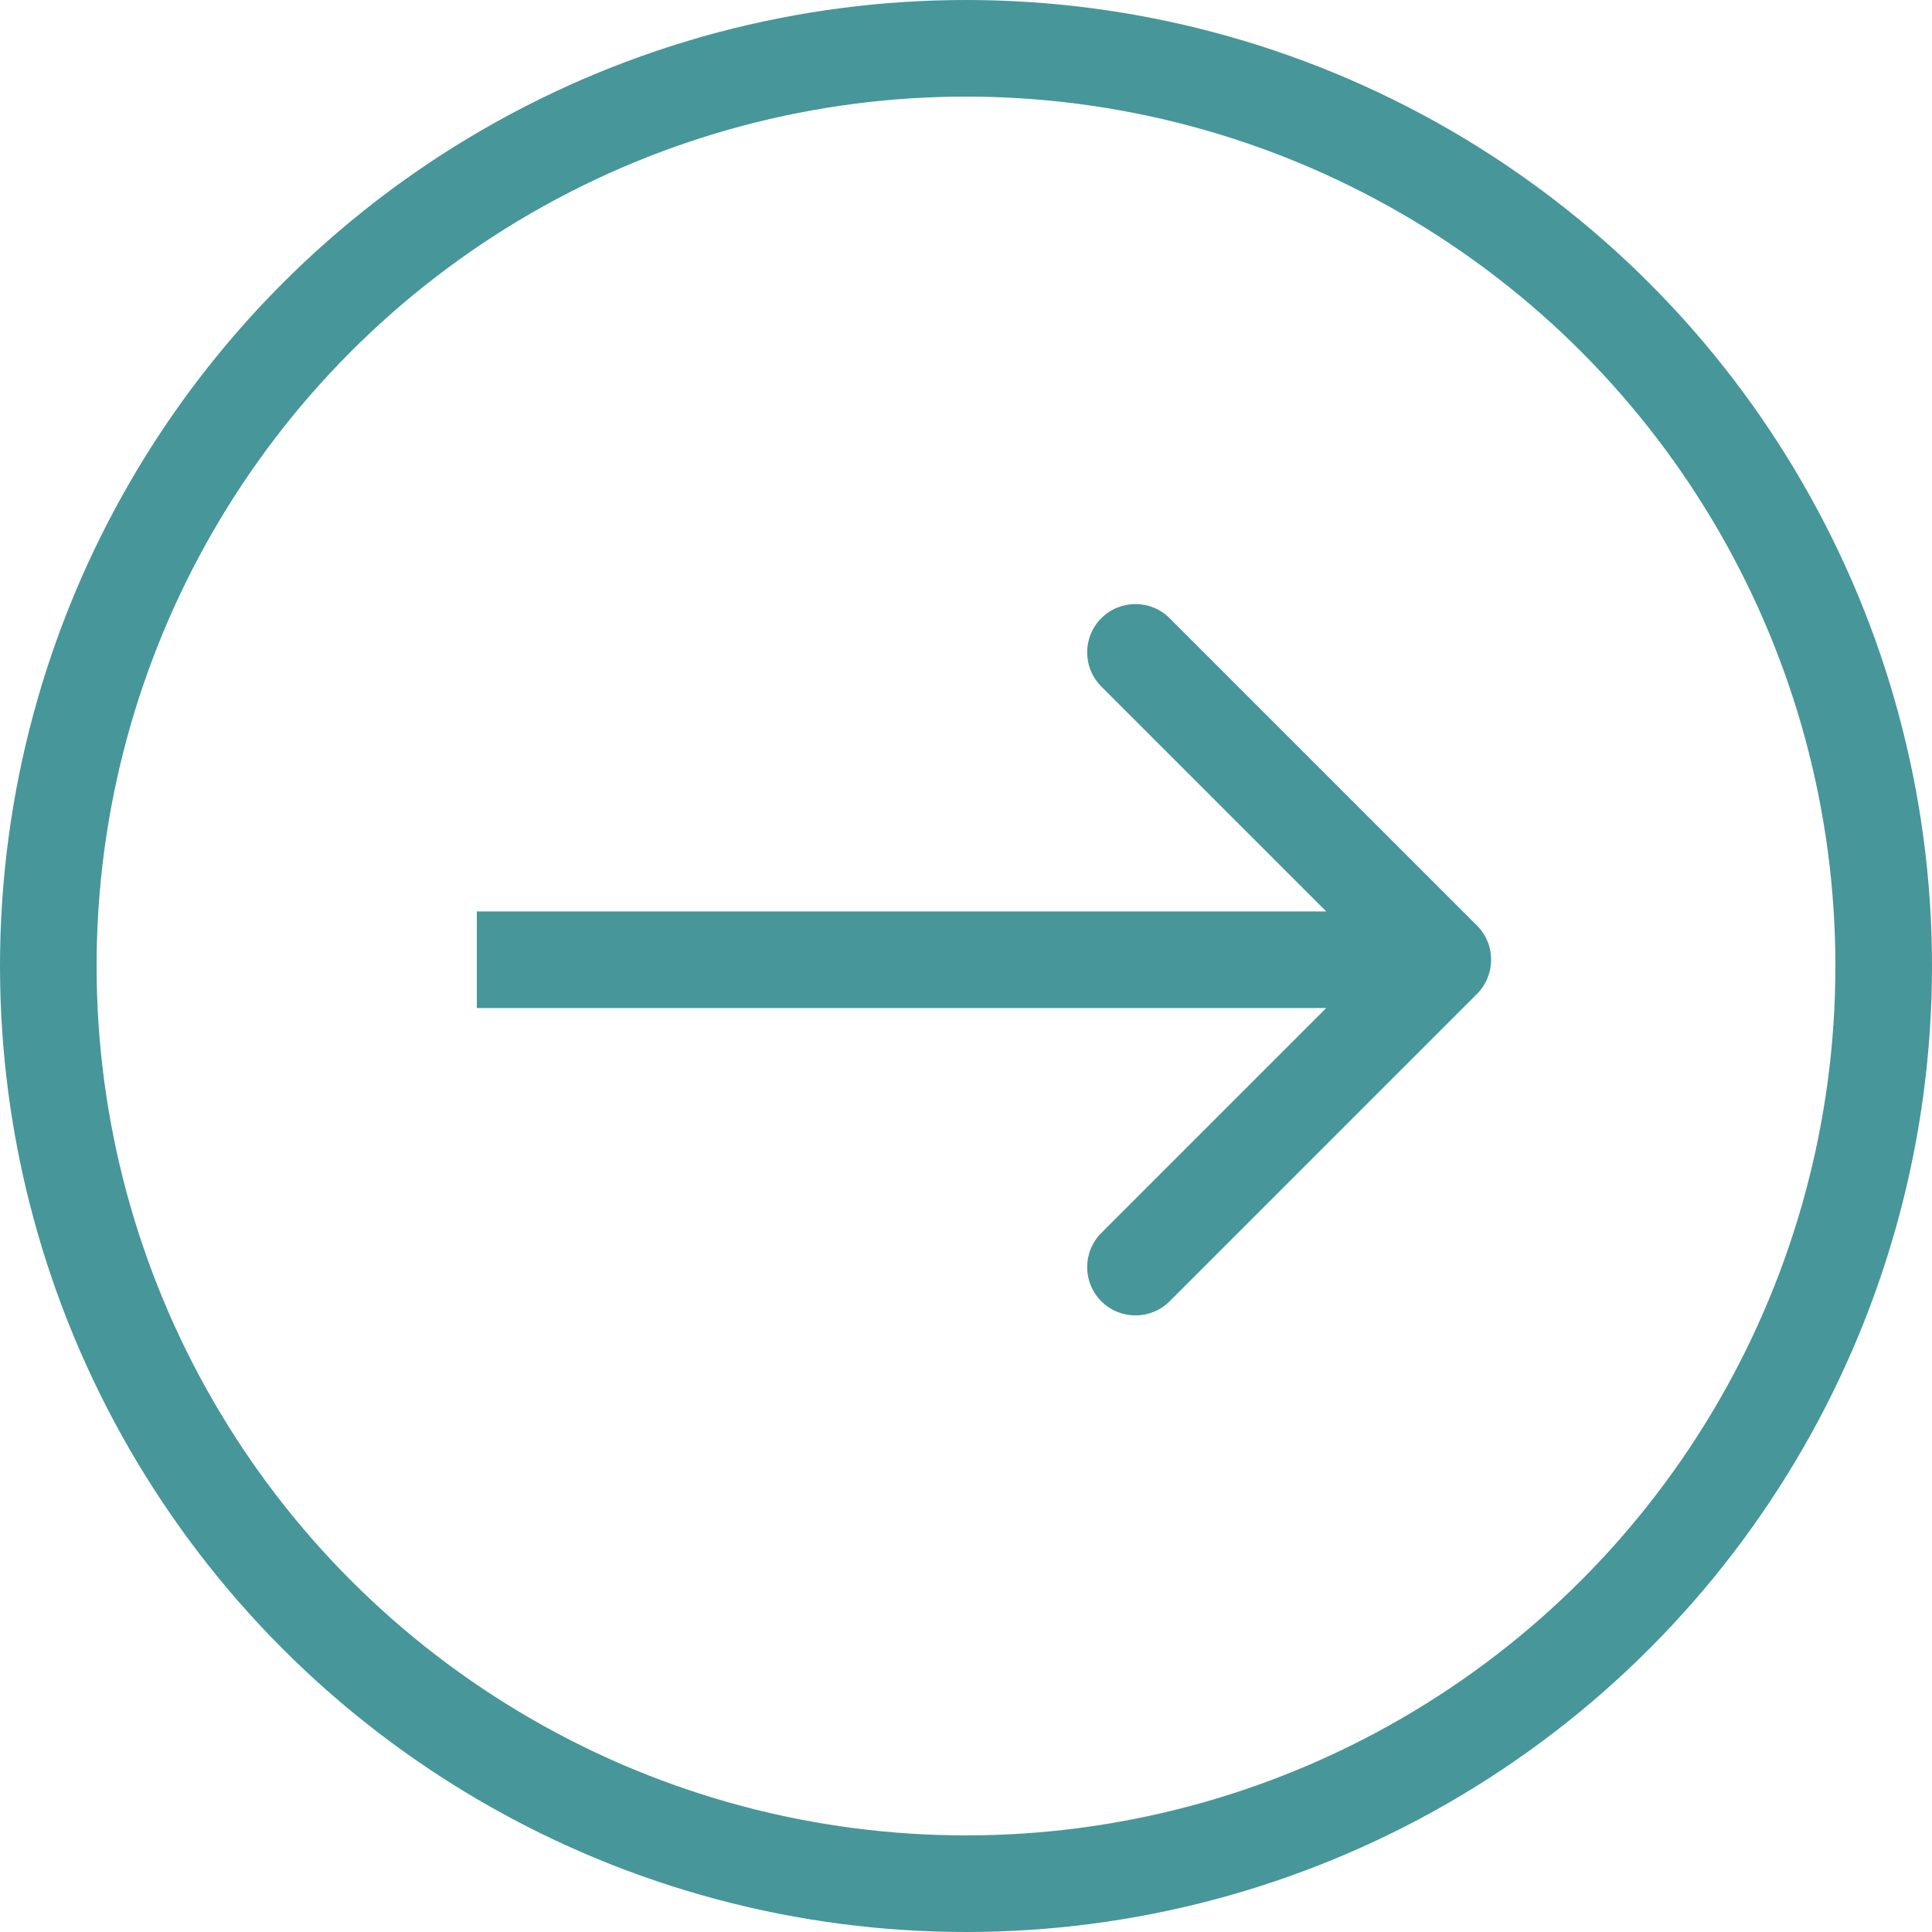
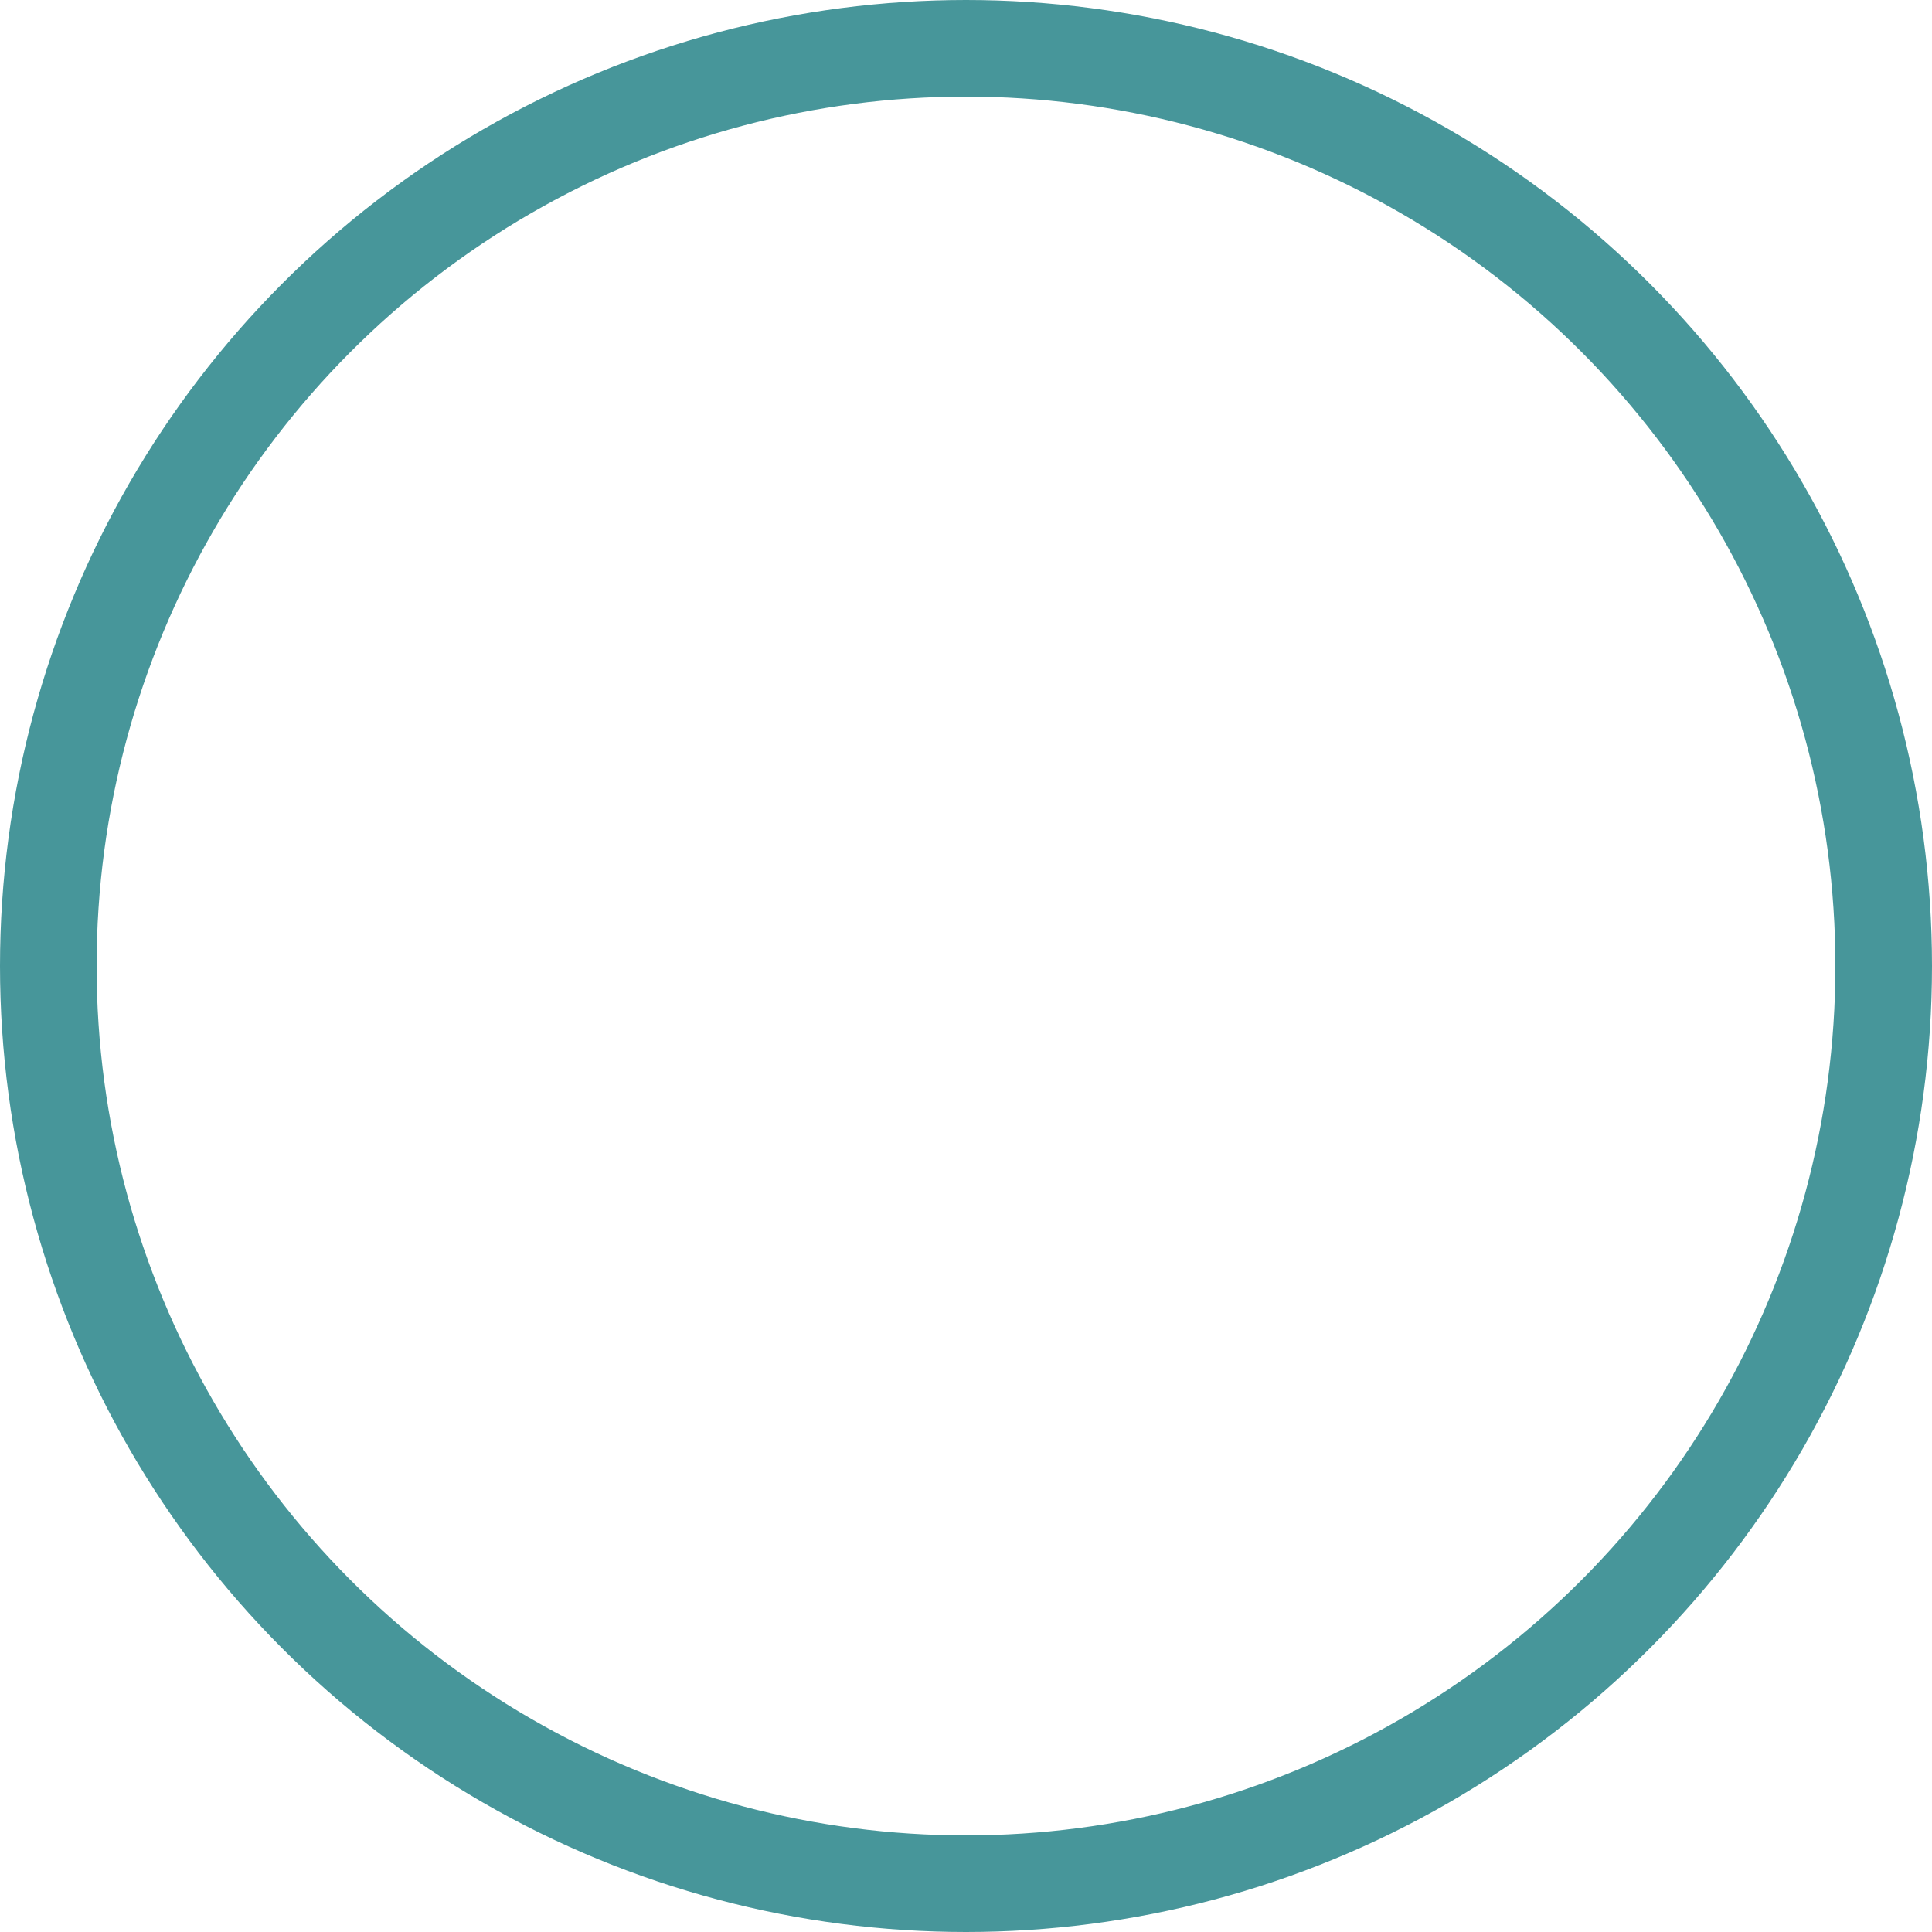
<svg xmlns="http://www.w3.org/2000/svg" width="100" height="100" viewBox="0 0 100 100" fill="none">
  <circle cx="50" cy="50" r="47.5" stroke="#47969A" stroke-width="5" />
-   <path d="M76.449 51.444C77.425 50.468 77.425 48.885 76.449 47.908L60.539 31.998C59.563 31.022 57.98 31.022 57.004 31.998C56.027 32.975 56.027 34.558 57.004 35.534L71.146 49.676L57.004 63.818C56.027 64.795 56.027 66.378 57.004 67.354C57.98 68.33 59.563 68.33 60.539 67.354L76.449 51.444ZM24.681 49.676V52.176H74.681V49.676V47.176H24.681V49.676Z" fill="#47969A" />
</svg>